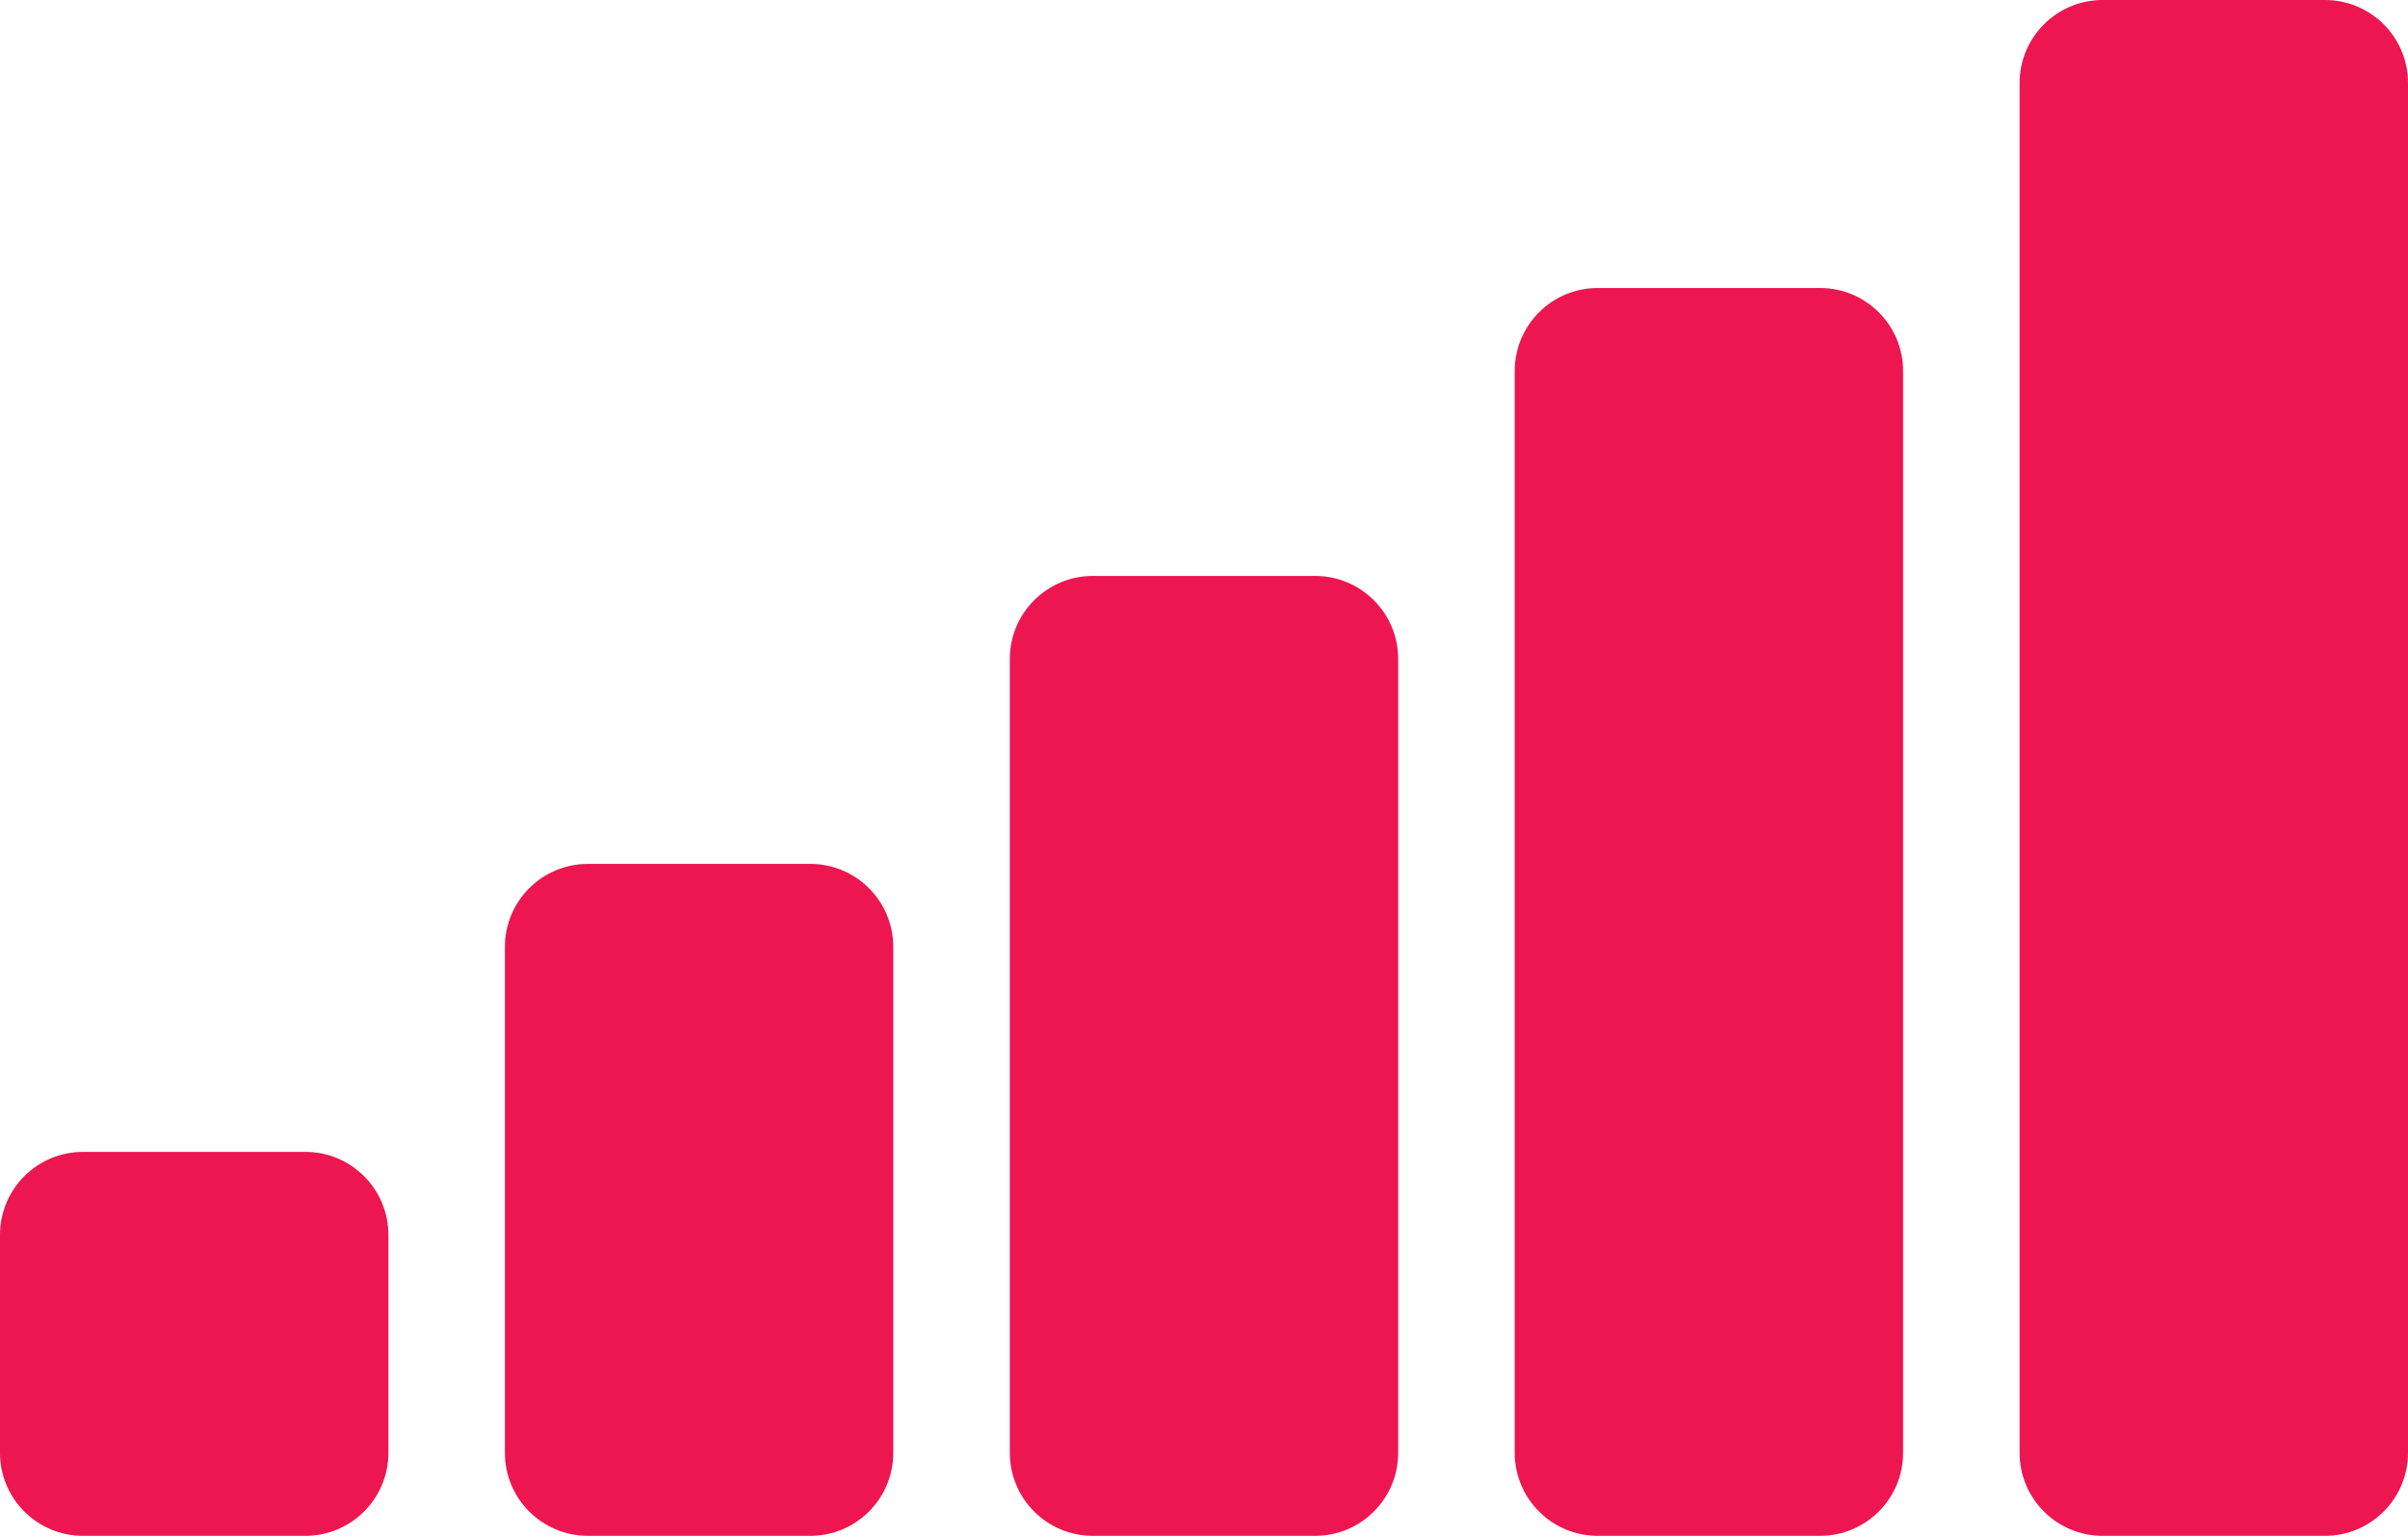
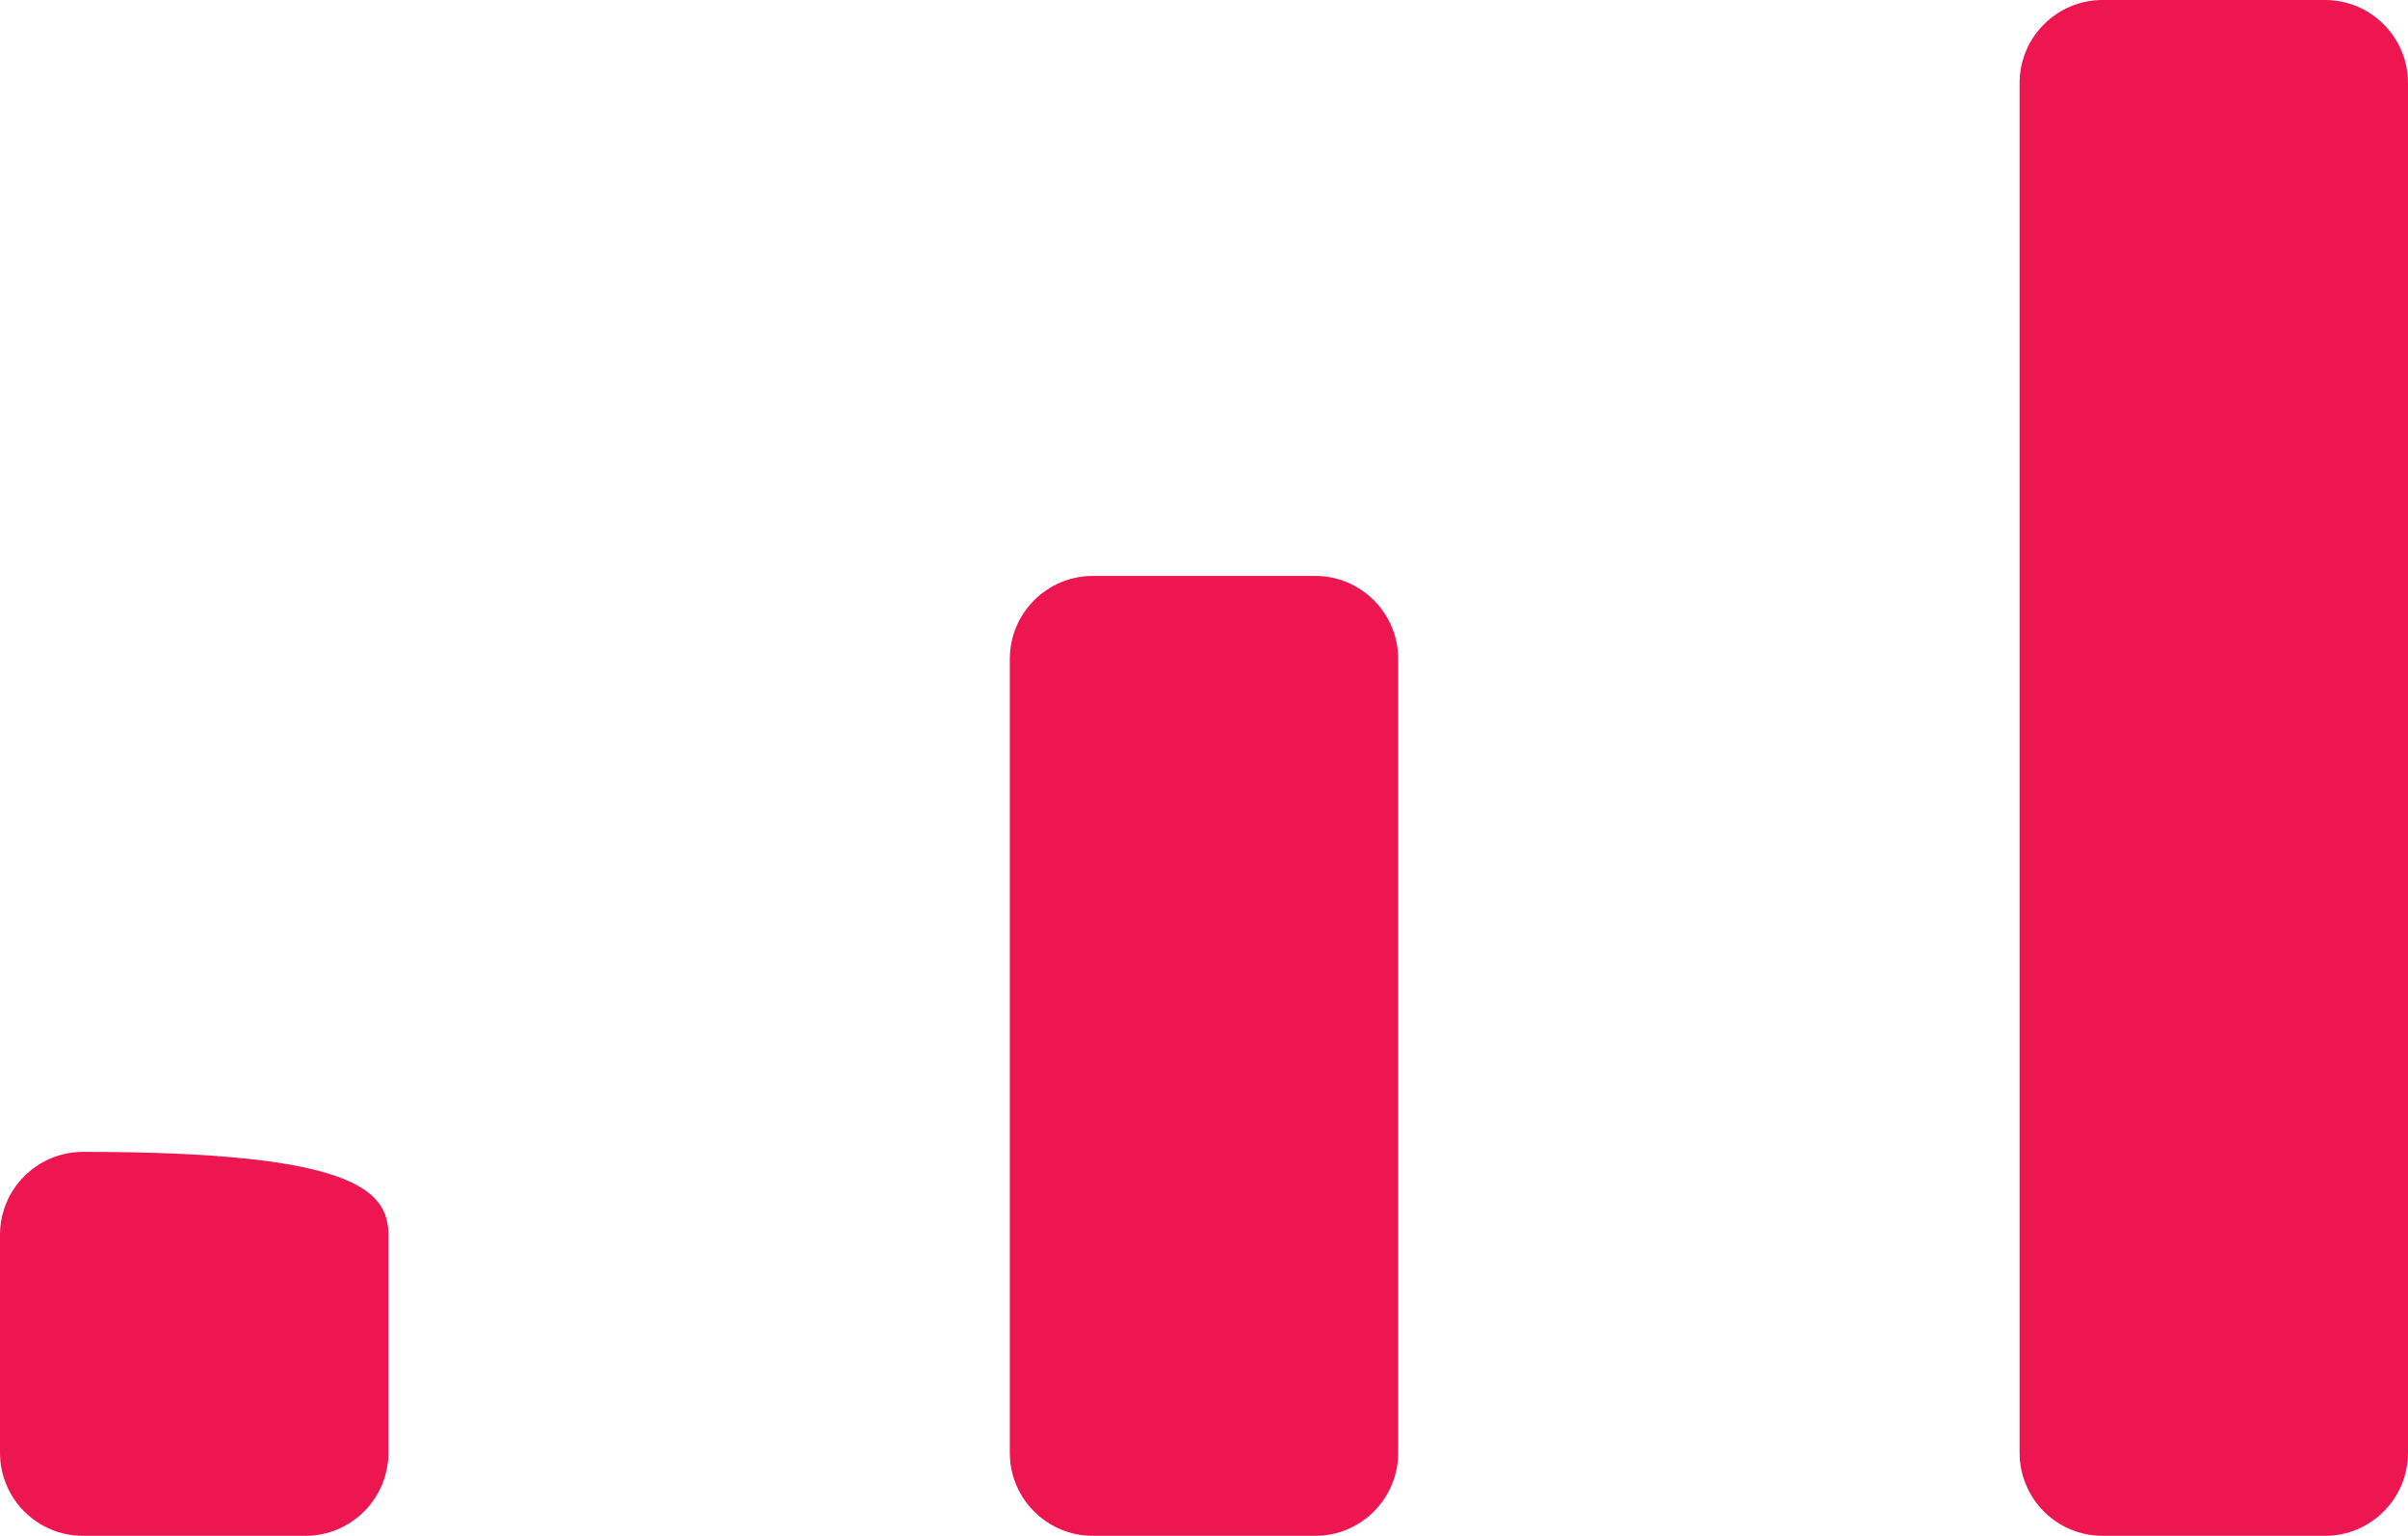
<svg xmlns="http://www.w3.org/2000/svg" width="58" height="37" viewBox="0 0 58 37" fill="none">
-   <path d="M0 29.75C0 28.645 0.895 27.75 2 27.75H7.355C8.459 27.75 9.355 28.645 9.355 29.75V35C9.355 36.105 8.459 37 7.355 37H2C0.895 37 0 36.105 0 35V29.75Z" fill="#ED1651" />
-   <path d="M12.161 22.812C12.161 21.708 13.057 20.812 14.161 20.812H19.516C20.621 20.812 21.516 21.708 21.516 22.812V35C21.516 36.105 20.621 37 19.516 37H14.161C13.057 37 12.161 36.105 12.161 35V22.812Z" fill="#ED1651" />
+   <path d="M0 29.75C0 28.645 0.895 27.75 2 27.75C8.459 27.75 9.355 28.645 9.355 29.75V35C9.355 36.105 8.459 37 7.355 37H2C0.895 37 0 36.105 0 35V29.75Z" fill="#ED1651" />
  <path d="M24.323 15.875C24.323 14.77 25.218 13.875 26.323 13.875H31.677C32.782 13.875 33.677 14.77 33.677 15.875V35C33.677 36.105 32.782 37 31.677 37H26.323C25.218 37 24.323 36.105 24.323 35V15.875Z" fill="#ED1651" />
-   <path d="M36.484 8.938C36.484 7.833 37.379 6.938 38.484 6.938H43.839C44.943 6.938 45.839 7.833 45.839 8.938V35C45.839 36.105 44.943 37 43.839 37H38.484C37.379 37 36.484 36.105 36.484 35V8.938Z" fill="#ED1651" />
  <path d="M48.645 2C48.645 0.895 49.541 0 50.645 0H56C57.105 0 58 0.895 58 2V35C58 36.105 57.105 37 56 37H50.645C49.541 37 48.645 36.105 48.645 35V2Z" fill="#ED1651" />
</svg>